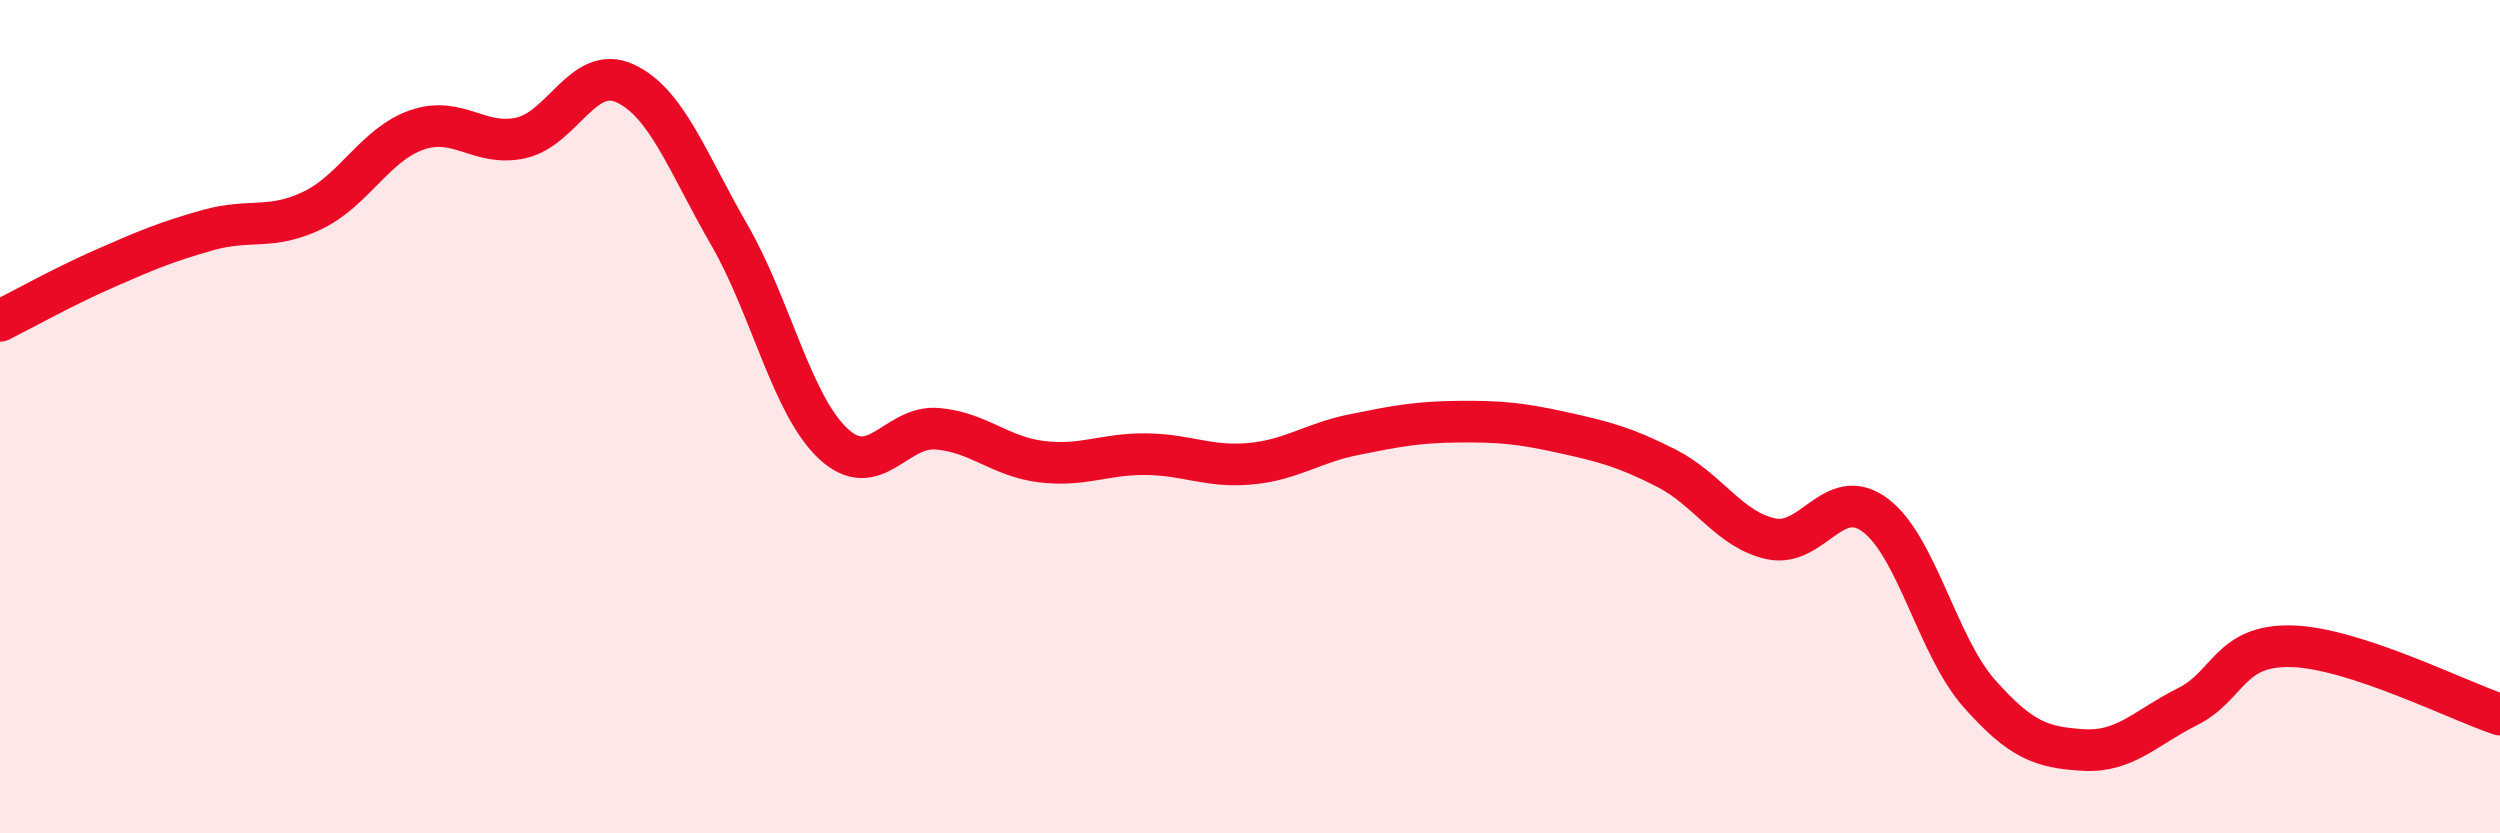
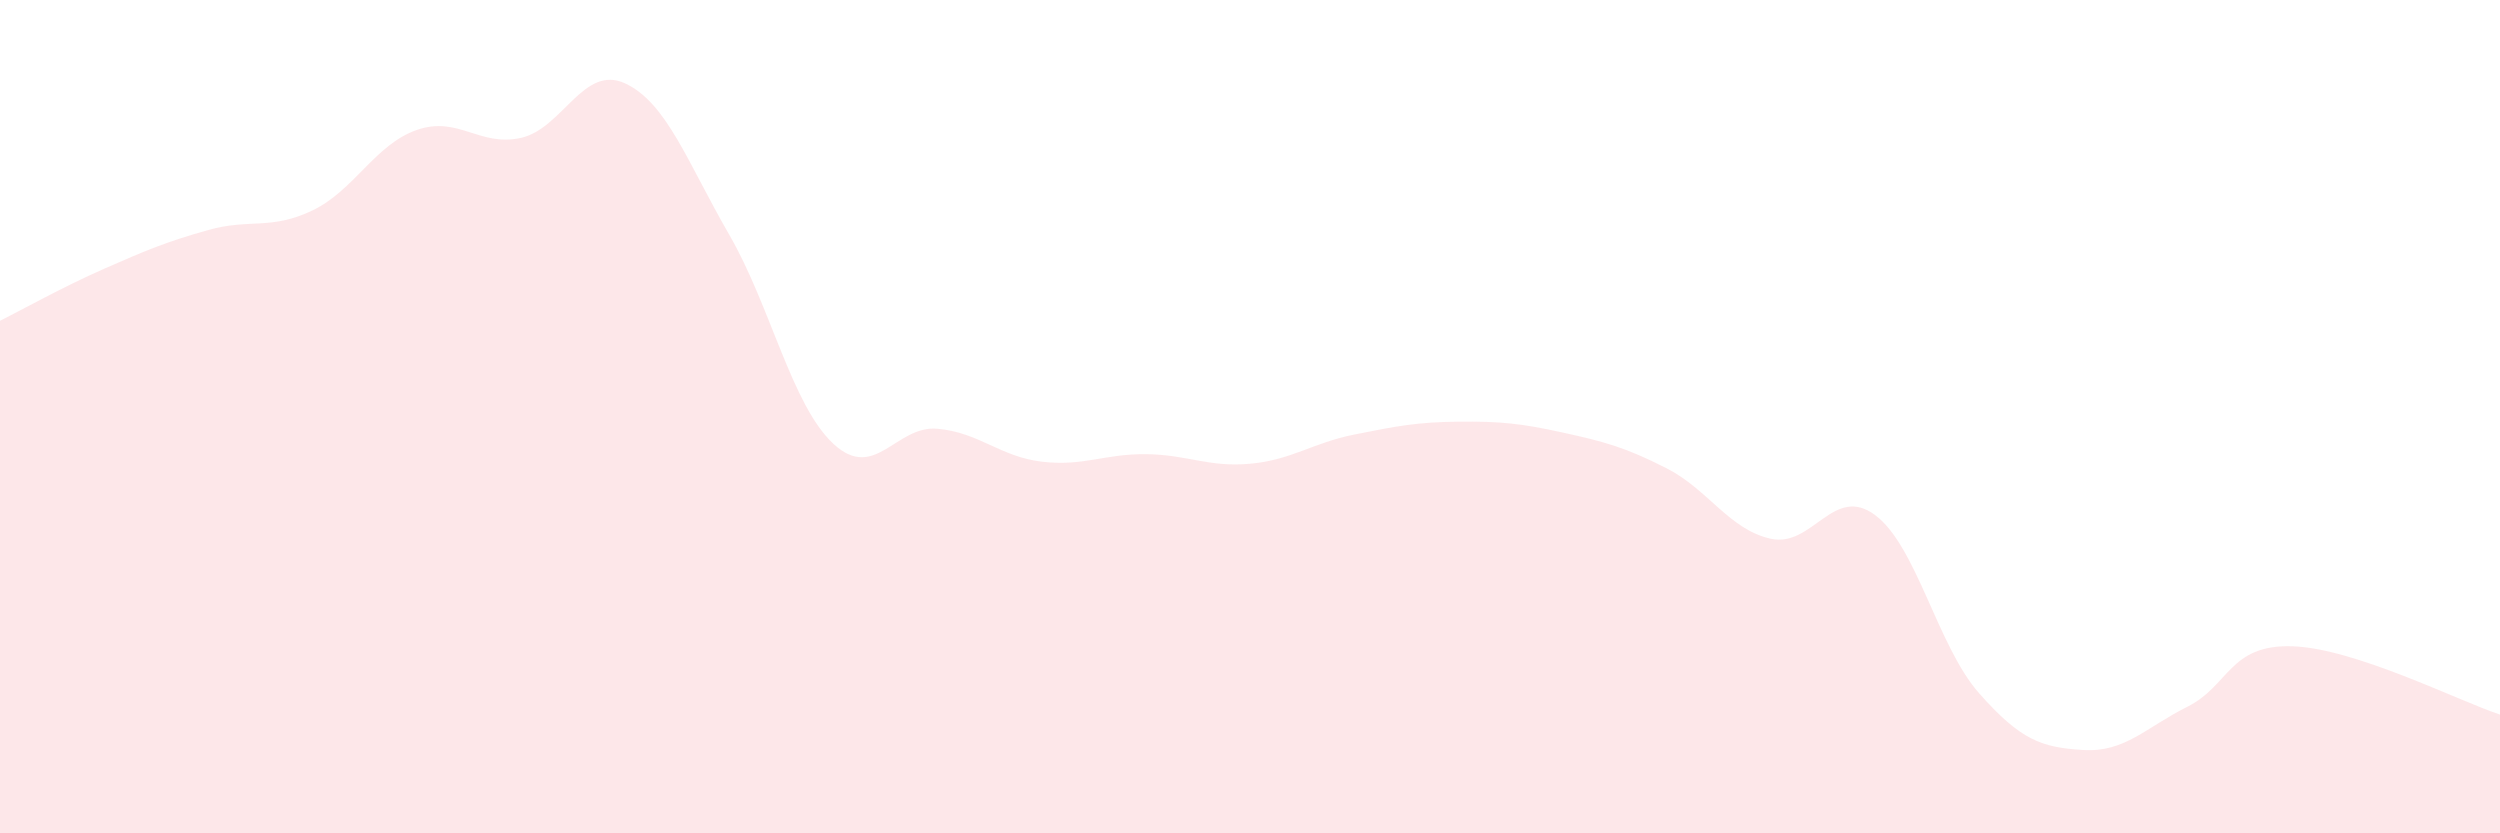
<svg xmlns="http://www.w3.org/2000/svg" width="60" height="20" viewBox="0 0 60 20">
  <path d="M 0,7.7 C 0.5,7.45 1.5,6.89 2.5,6.45 C 3.5,6.01 4,5.8 5,5.52 C 6,5.24 6.5,5.53 7.5,5.05 C 8.5,4.57 9,3.47 10,3.12 C 11,2.77 11.5,3.53 12.5,3.31 C 13.5,3.09 14,1.54 15,2 C 16,2.46 16.5,3.9 17.5,5.63 C 18.5,7.36 19,9.72 20,10.65 C 21,11.58 21.5,10.2 22.5,10.29 C 23.5,10.38 24,10.96 25,11.08 C 26,11.2 26.5,10.89 27.5,10.9 C 28.5,10.91 29,11.22 30,11.13 C 31,11.04 31.5,10.63 32.5,10.43 C 33.5,10.23 34,10.13 35,10.12 C 36,10.11 36.5,10.16 37.5,10.38 C 38.5,10.6 39,10.73 40,11.24 C 41,11.75 41.5,12.71 42.5,12.93 C 43.5,13.15 44,11.62 45,12.36 C 46,13.1 46.5,15.51 47.5,16.64 C 48.5,17.77 49,17.94 50,18 C 51,18.06 51.5,17.46 52.5,16.96 C 53.5,16.46 53.5,15.47 55,15.51 C 56.5,15.55 59,16.82 60,17.15L60 20L0 20Z" fill="#EB0A25" opacity="0.1" stroke-linecap="round" stroke-linejoin="round" />
-   <path d="M 0,7.7 C 0.5,7.45 1.5,6.89 2.5,6.45 C 3.5,6.01 4,5.8 5,5.52 C 6,5.24 6.5,5.53 7.5,5.05 C 8.5,4.57 9,3.47 10,3.12 C 11,2.77 11.5,3.53 12.5,3.31 C 13.5,3.09 14,1.54 15,2 C 16,2.46 16.5,3.9 17.5,5.63 C 18.5,7.36 19,9.72 20,10.65 C 21,11.58 21.5,10.2 22.5,10.29 C 23.5,10.38 24,10.96 25,11.08 C 26,11.2 26.5,10.89 27.5,10.9 C 28.5,10.91 29,11.22 30,11.13 C 31,11.04 31.5,10.63 32.5,10.43 C 33.5,10.23 34,10.13 35,10.12 C 36,10.11 36.5,10.16 37.5,10.38 C 38.5,10.6 39,10.73 40,11.24 C 41,11.75 41.5,12.71 42.5,12.93 C 43.5,13.15 44,11.62 45,12.36 C 46,13.1 46.5,15.51 47.5,16.64 C 48.5,17.77 49,17.94 50,18 C 51,18.06 51.5,17.46 52.5,16.96 C 53.5,16.46 53.5,15.47 55,15.51 C 56.5,15.55 59,16.82 60,17.15" stroke="#EB0A25" stroke-width="1" fill="none" stroke-linecap="round" stroke-linejoin="round" />
</svg>